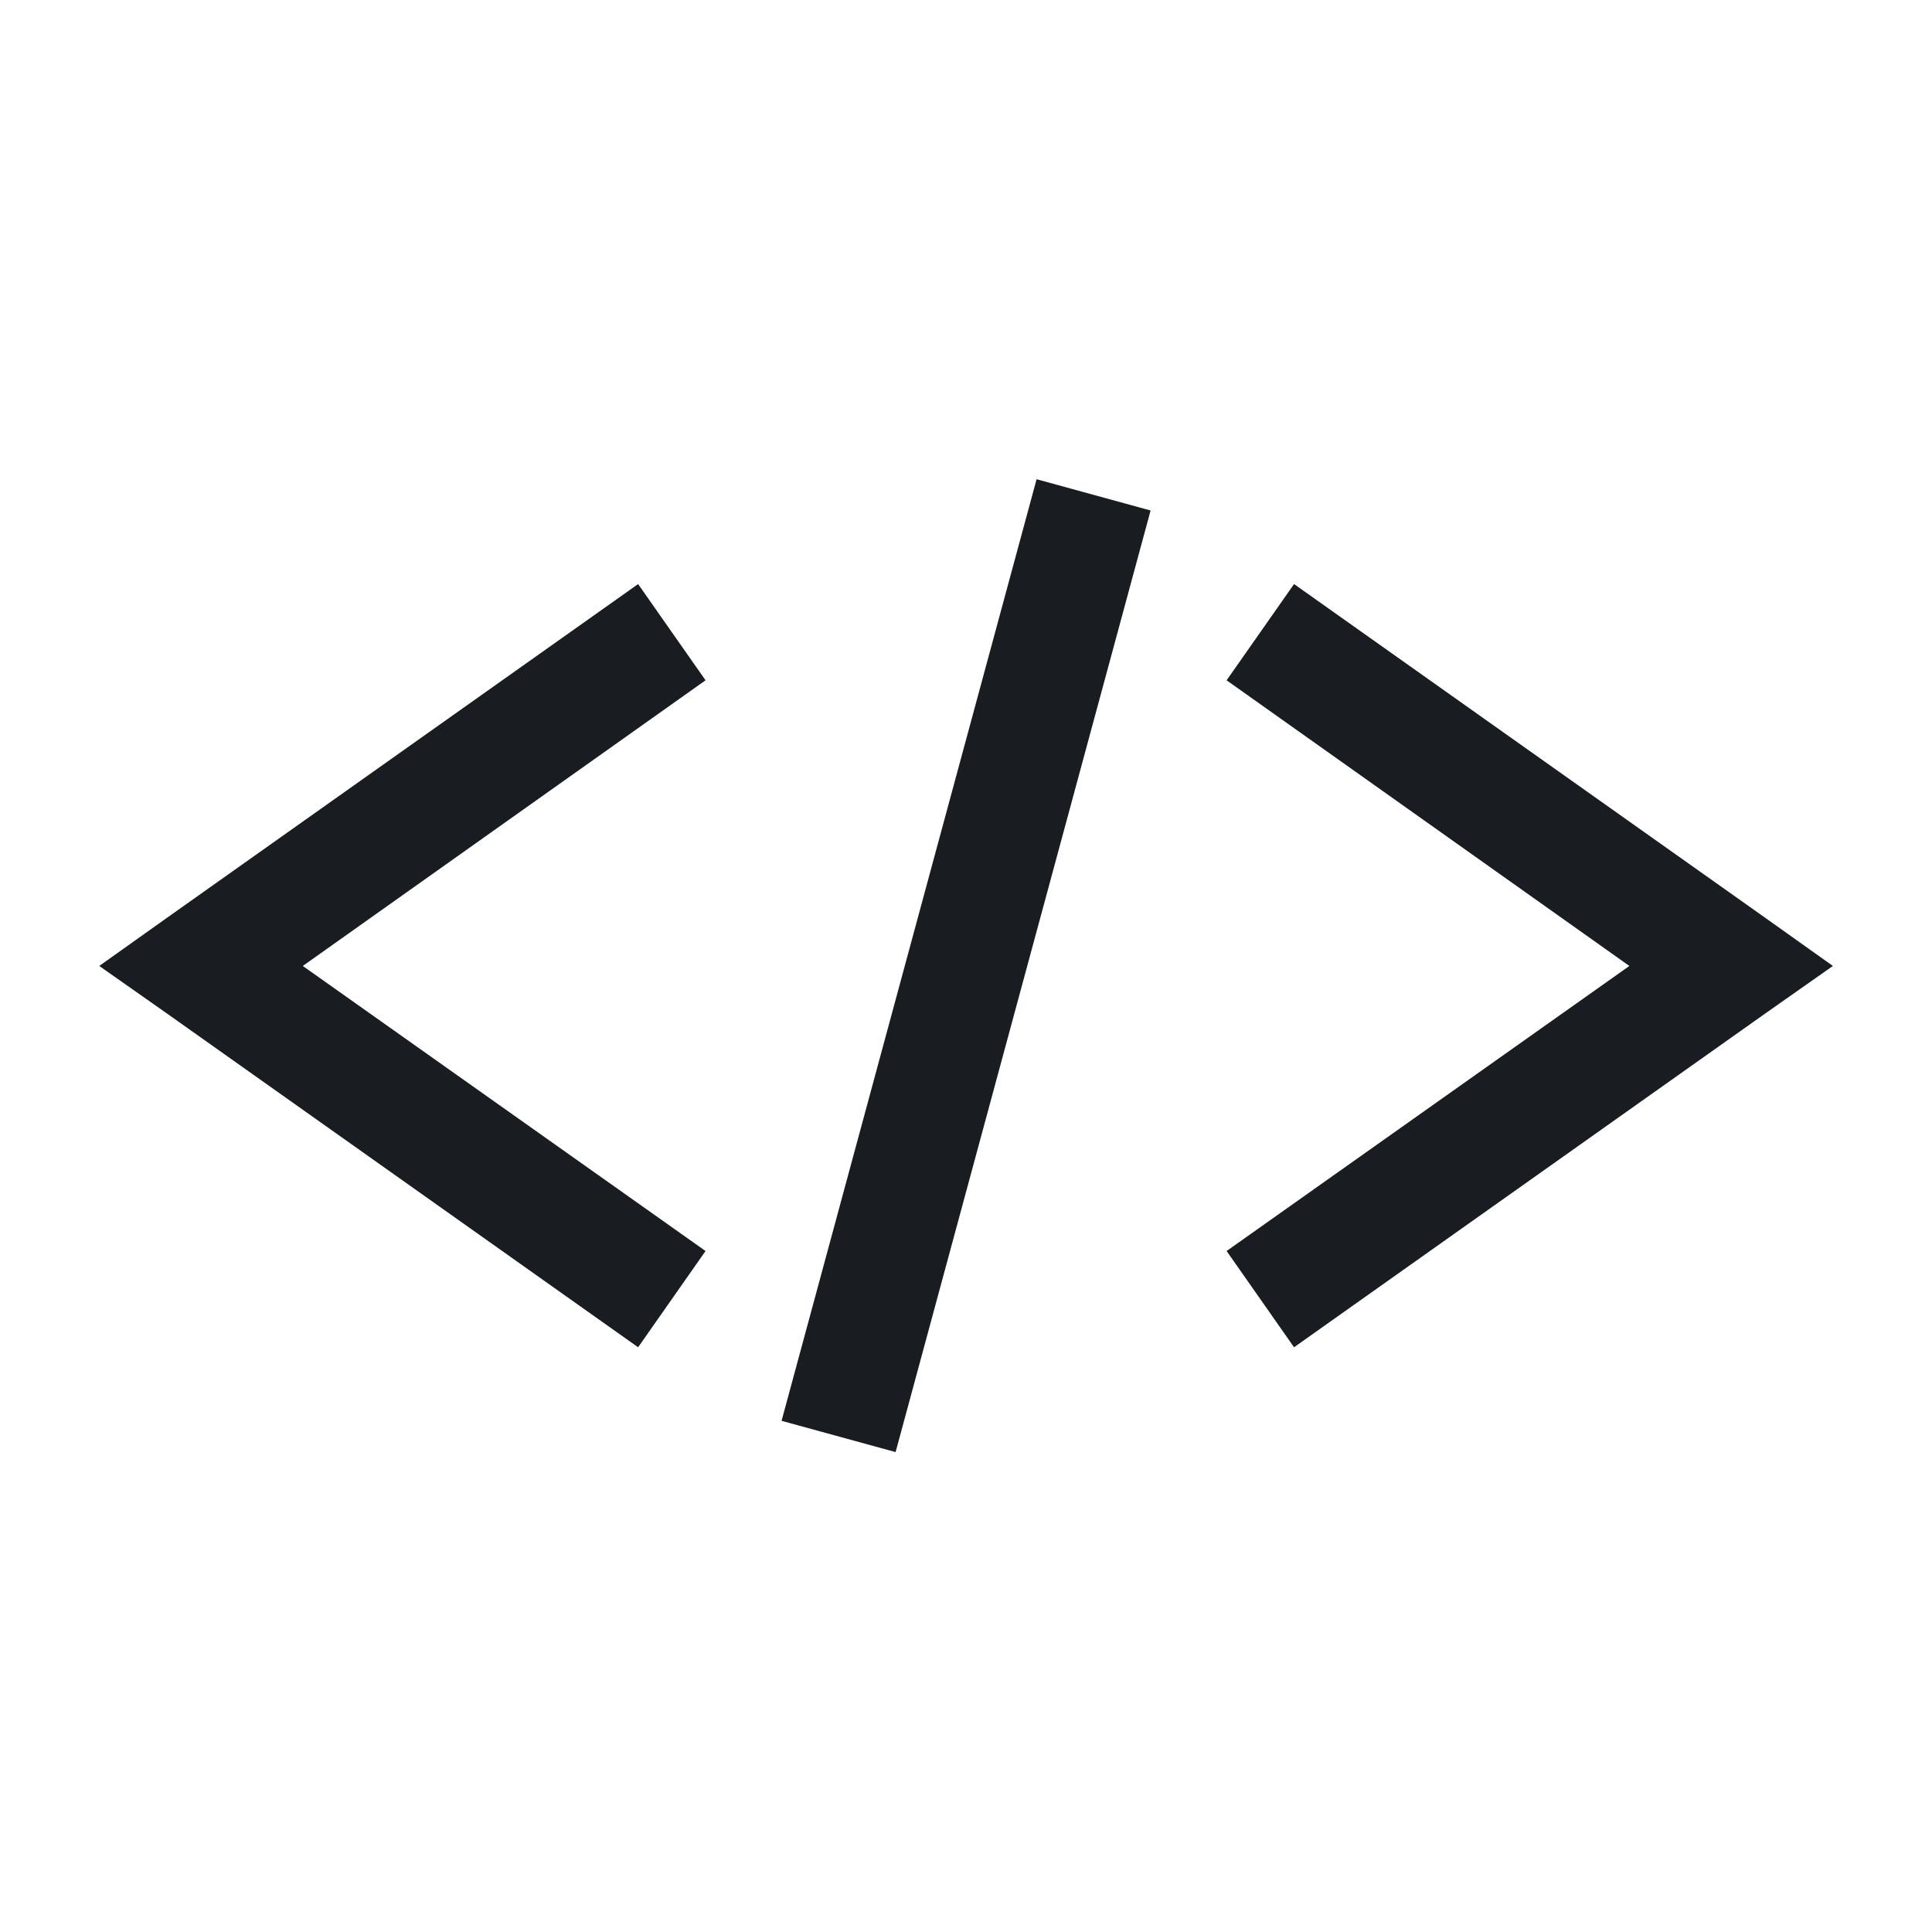
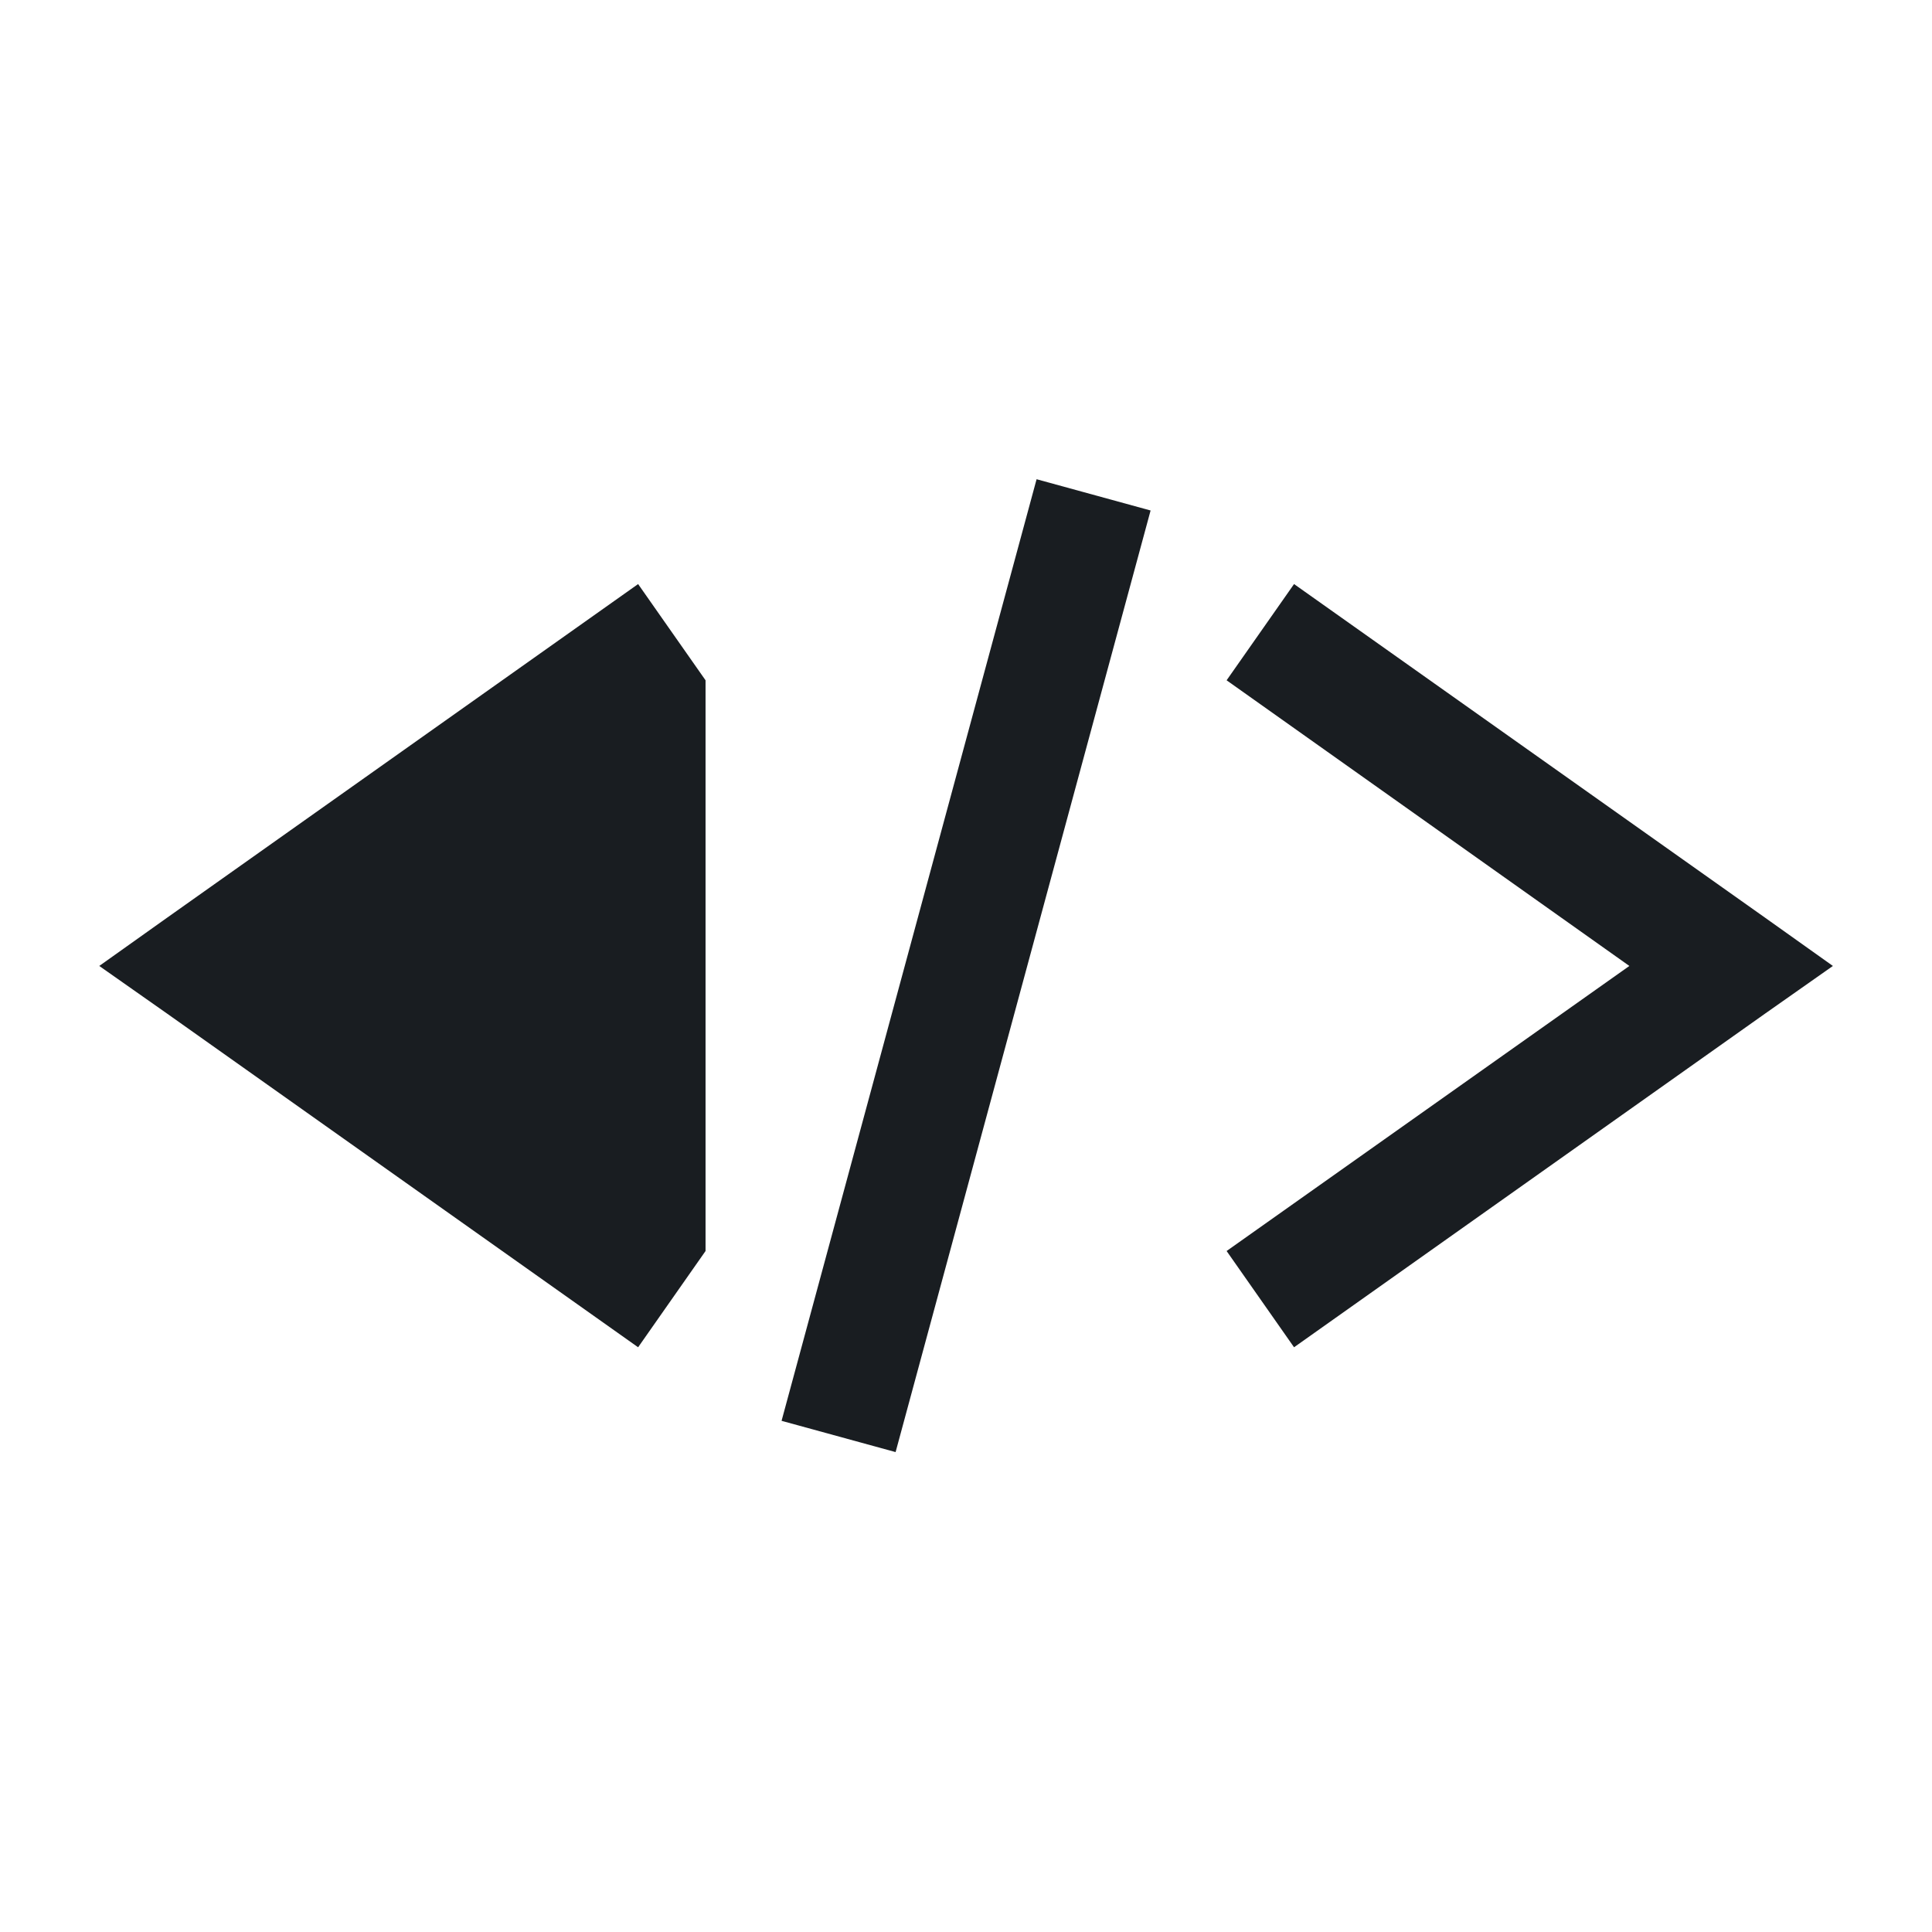
<svg xmlns="http://www.w3.org/2000/svg" width="84" height="84" viewBox="0 0 84 84" fill="none">
-   <path d="M45.069 20.836L33.981 61.775L38.939 63.134L50.026 22.195L45.069 20.836ZM27.744 25.394L7.275 39.893L4.316 41.998L7.275 44.077L27.744 58.577L30.676 54.392L13.165 41.998L30.676 29.578L27.744 25.394ZM56.263 25.394L53.331 29.578L70.842 41.998L53.331 54.392L56.263 58.577L76.733 44.077L79.691 41.998L76.733 39.893L56.263 25.394Z" fill="#191D21" />
+   <path d="M45.069 20.836L33.981 61.775L38.939 63.134L50.026 22.195L45.069 20.836ZM27.744 25.394L7.275 39.893L4.316 41.998L7.275 44.077L27.744 58.577L30.676 54.392L30.676 29.578L27.744 25.394ZM56.263 25.394L53.331 29.578L70.842 41.998L53.331 54.392L56.263 58.577L76.733 44.077L79.691 41.998L76.733 39.893L56.263 25.394Z" fill="#191D21" />
</svg>